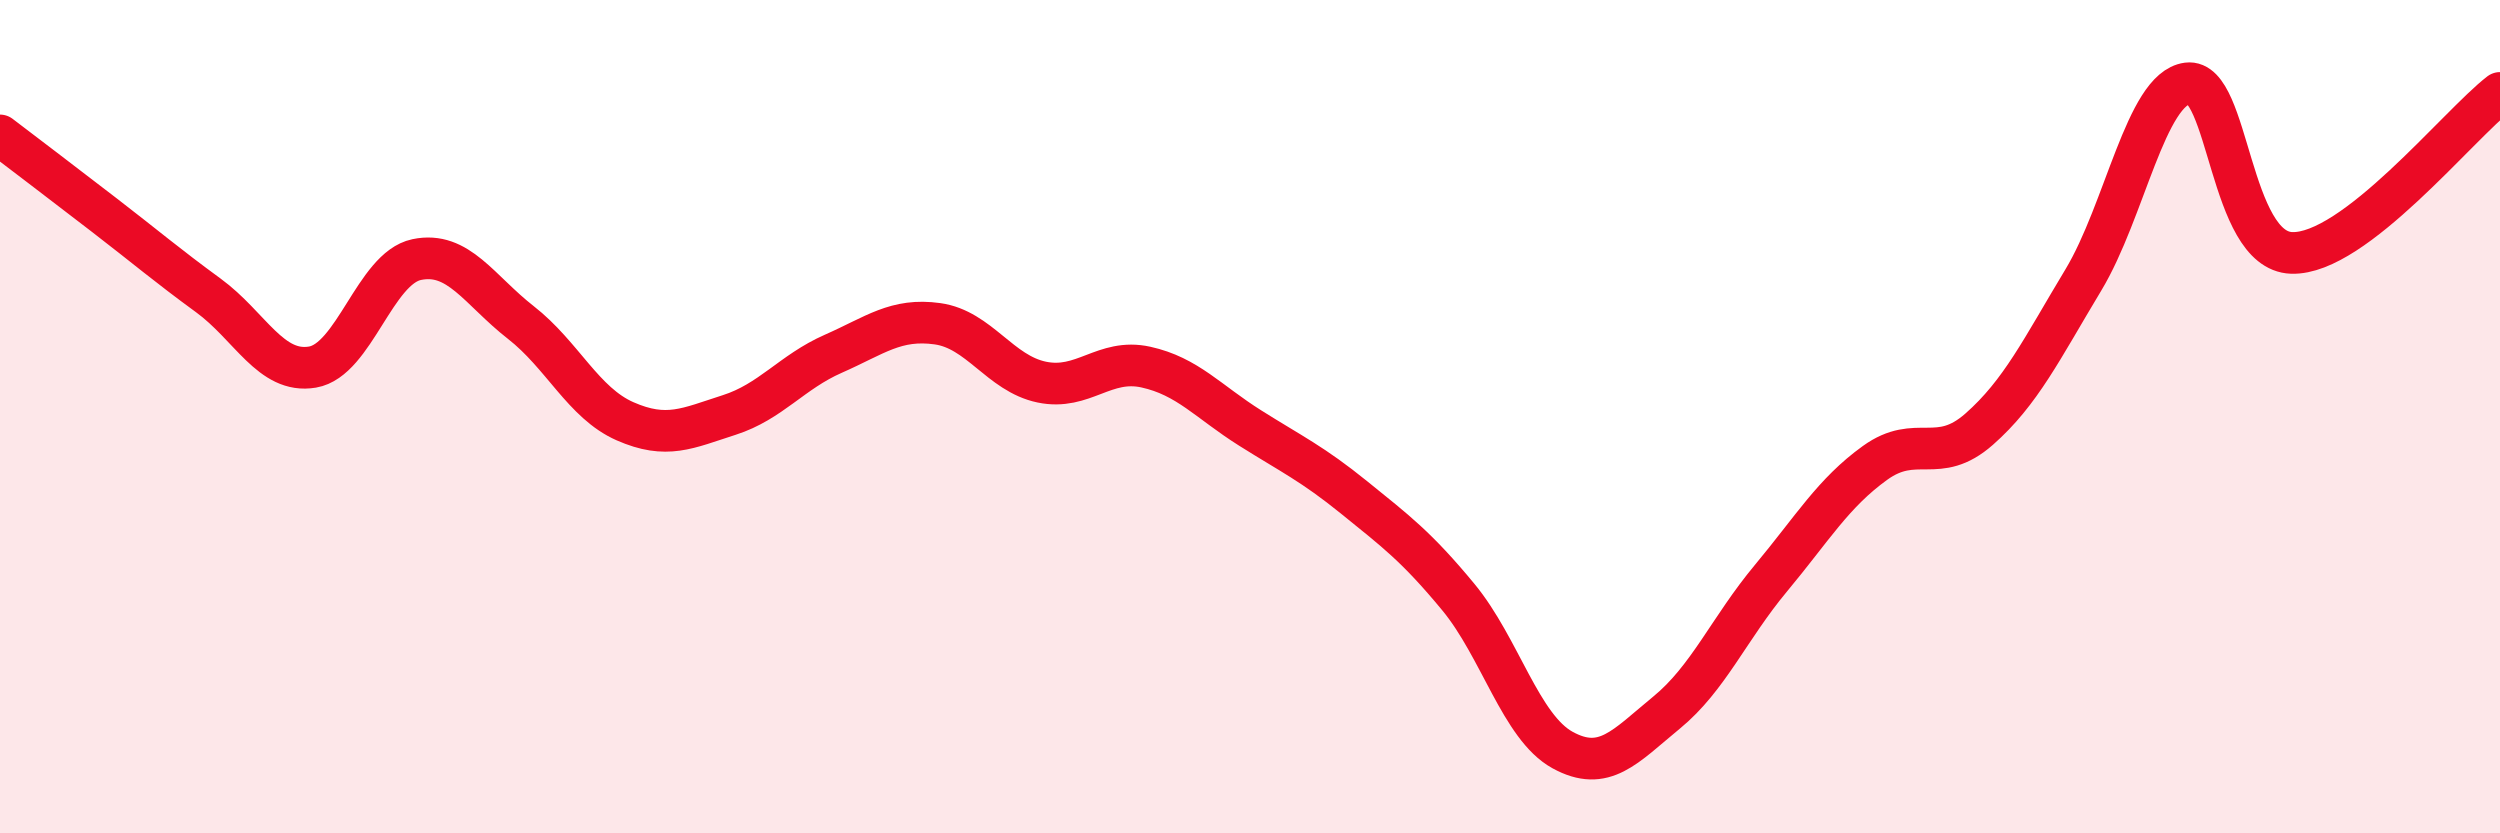
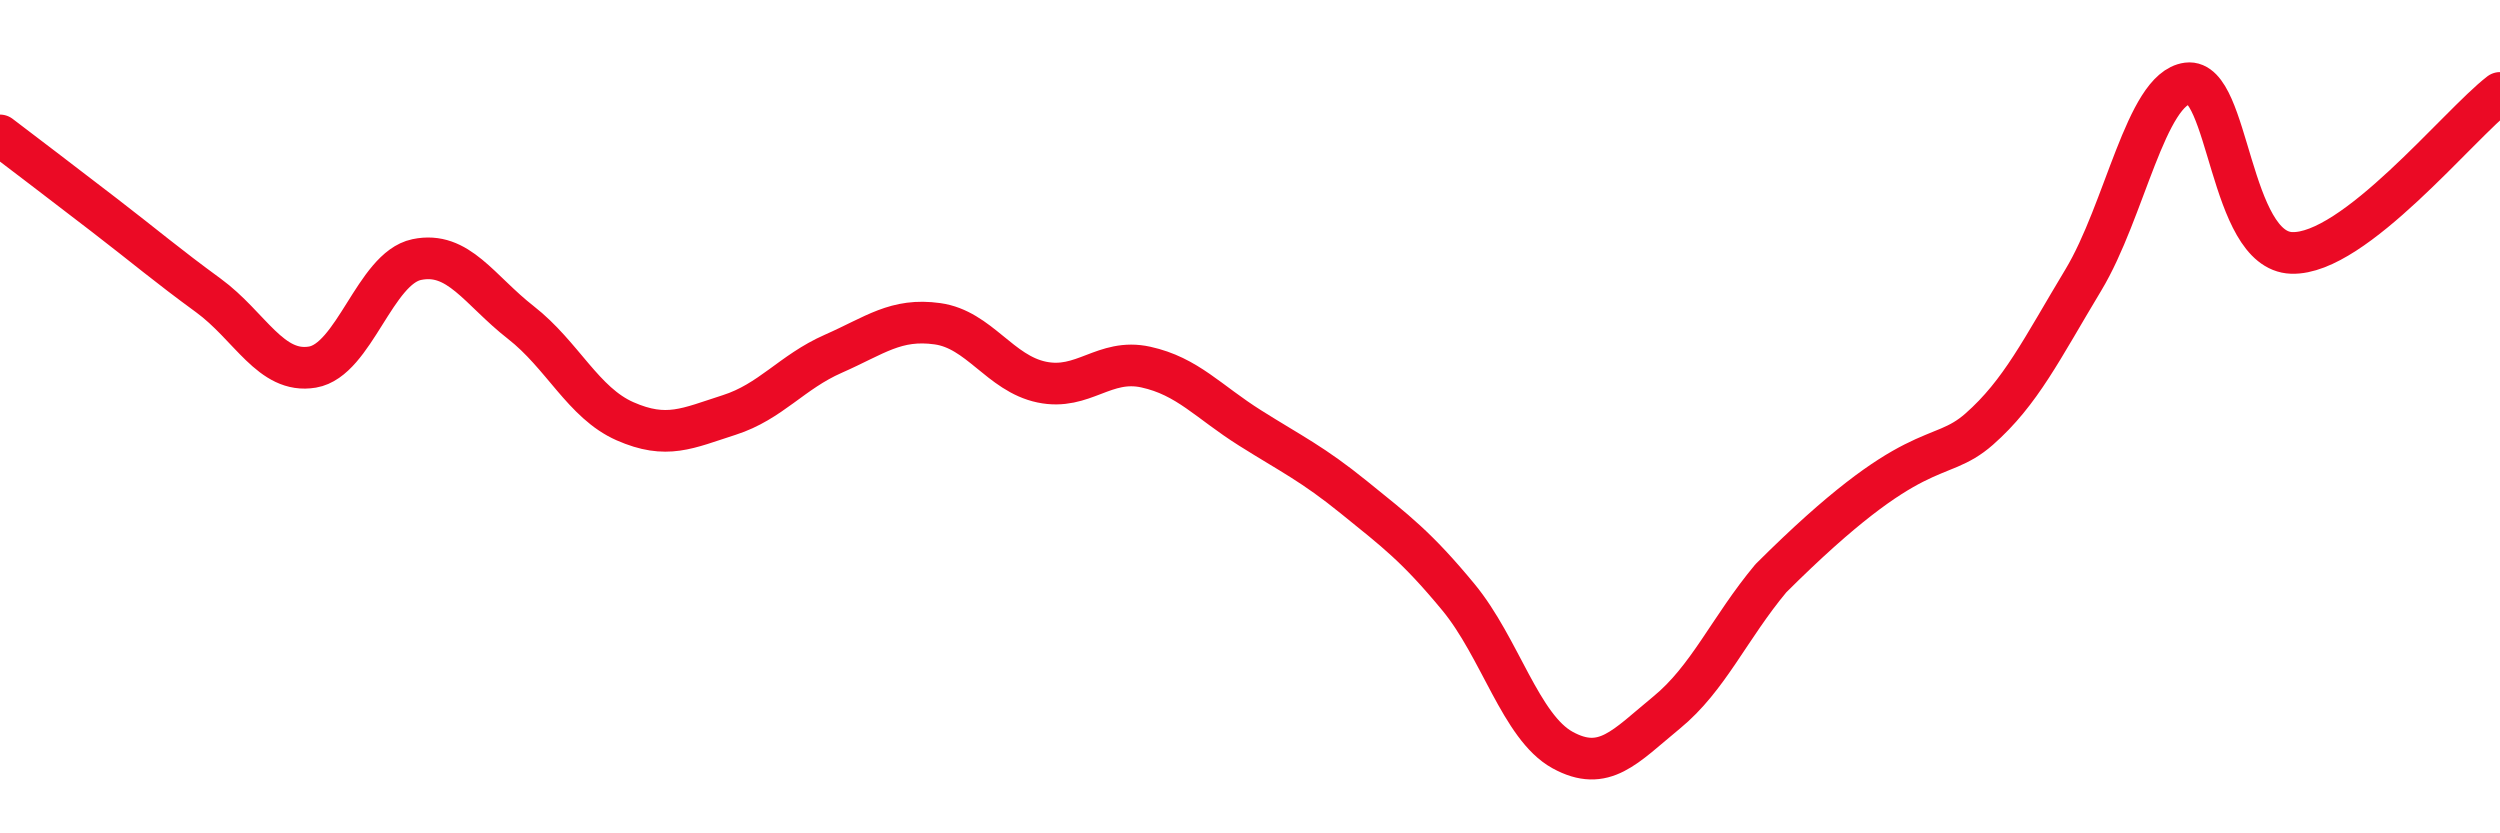
<svg xmlns="http://www.w3.org/2000/svg" width="60" height="20" viewBox="0 0 60 20">
-   <path d="M 0,3.25 C 0.5,3.63 1.5,4.39 2.5,5.16 C 3.5,5.93 4,6.36 5,7.09 C 6,7.82 6.5,8.98 7.5,8.81 C 8.5,8.64 9,6.44 10,6.23 C 11,6.02 11.5,6.96 12.5,7.74 C 13.5,8.52 14,9.67 15,10.11 C 16,10.55 16.5,10.28 17.5,9.96 C 18.5,9.64 19,8.93 20,8.49 C 21,8.05 21.5,7.63 22.5,7.77 C 23.5,7.91 24,8.96 25,9.17 C 26,9.38 26.5,8.59 27.5,8.81 C 28.5,9.03 29,9.64 30,10.27 C 31,10.9 31.5,11.13 32.5,11.94 C 33.5,12.75 34,13.12 35,14.33 C 36,15.54 36.5,17.45 37.5,18 C 38.5,18.55 39,17.92 40,17.1 C 41,16.28 41.5,15.08 42.5,13.88 C 43.5,12.68 44,11.83 45,11.11 C 46,10.39 46.5,11.18 47.5,10.3 C 48.5,9.42 49,8.38 50,6.72 C 51,5.06 51.5,2.13 52.5,2 C 53.5,1.87 53.5,6.02 55,6.07 C 56.5,6.12 59,3 60,2.23L60 20L0 20Z" fill="#EB0A25" opacity="0.1" stroke-linecap="round" stroke-linejoin="round" />
-   <path d="M 0,3.25 C 0.5,3.63 1.5,4.39 2.5,5.16 C 3.5,5.93 4,6.36 5,7.09 C 6,7.82 6.5,8.98 7.5,8.81 C 8.5,8.64 9,6.44 10,6.23 C 11,6.02 11.5,6.96 12.5,7.74 C 13.5,8.52 14,9.67 15,10.11 C 16,10.55 16.5,10.28 17.5,9.96 C 18.5,9.64 19,8.93 20,8.49 C 21,8.05 21.5,7.63 22.5,7.77 C 23.5,7.91 24,8.96 25,9.17 C 26,9.38 26.5,8.59 27.5,8.81 C 28.5,9.03 29,9.64 30,10.27 C 31,10.9 31.5,11.13 32.5,11.94 C 33.5,12.75 34,13.12 35,14.33 C 36,15.54 36.5,17.45 37.5,18 C 38.5,18.55 39,17.92 40,17.1 C 41,16.28 41.5,15.08 42.5,13.88 C 43.5,12.68 44,11.83 45,11.11 C 46,10.39 46.5,11.18 47.5,10.3 C 48.5,9.42 49,8.38 50,6.72 C 51,5.06 51.5,2.13 52.5,2 C 53.5,1.87 53.5,6.02 55,6.07 C 56.5,6.12 59,3 60,2.23" stroke="#EB0A25" stroke-width="1" fill="none" stroke-linecap="round" stroke-linejoin="round" />
+   <path d="M 0,3.25 C 0.5,3.63 1.5,4.39 2.5,5.16 C 3.5,5.93 4,6.36 5,7.09 C 6,7.82 6.5,8.98 7.5,8.81 C 8.5,8.64 9,6.44 10,6.23 C 11,6.02 11.5,6.96 12.5,7.74 C 13.5,8.52 14,9.67 15,10.11 C 16,10.55 16.5,10.28 17.5,9.96 C 18.5,9.64 19,8.93 20,8.49 C 21,8.05 21.5,7.63 22.5,7.77 C 23.5,7.91 24,8.96 25,9.17 C 26,9.38 26.5,8.59 27.5,8.81 C 28.5,9.03 29,9.64 30,10.27 C 31,10.9 31.5,11.13 32.5,11.94 C 33.5,12.75 34,13.12 35,14.33 C 36,15.54 36.5,17.45 37.5,18 C 38.5,18.55 39,17.92 40,17.1 C 41,16.28 41.5,15.08 42.5,13.88 C 46,10.39 46.5,11.18 47.5,10.3 C 48.5,9.42 49,8.38 50,6.72 C 51,5.06 51.5,2.13 52.5,2 C 53.5,1.87 53.5,6.02 55,6.07 C 56.5,6.12 59,3 60,2.23" stroke="#EB0A25" stroke-width="1" fill="none" stroke-linecap="round" stroke-linejoin="round" />
</svg>